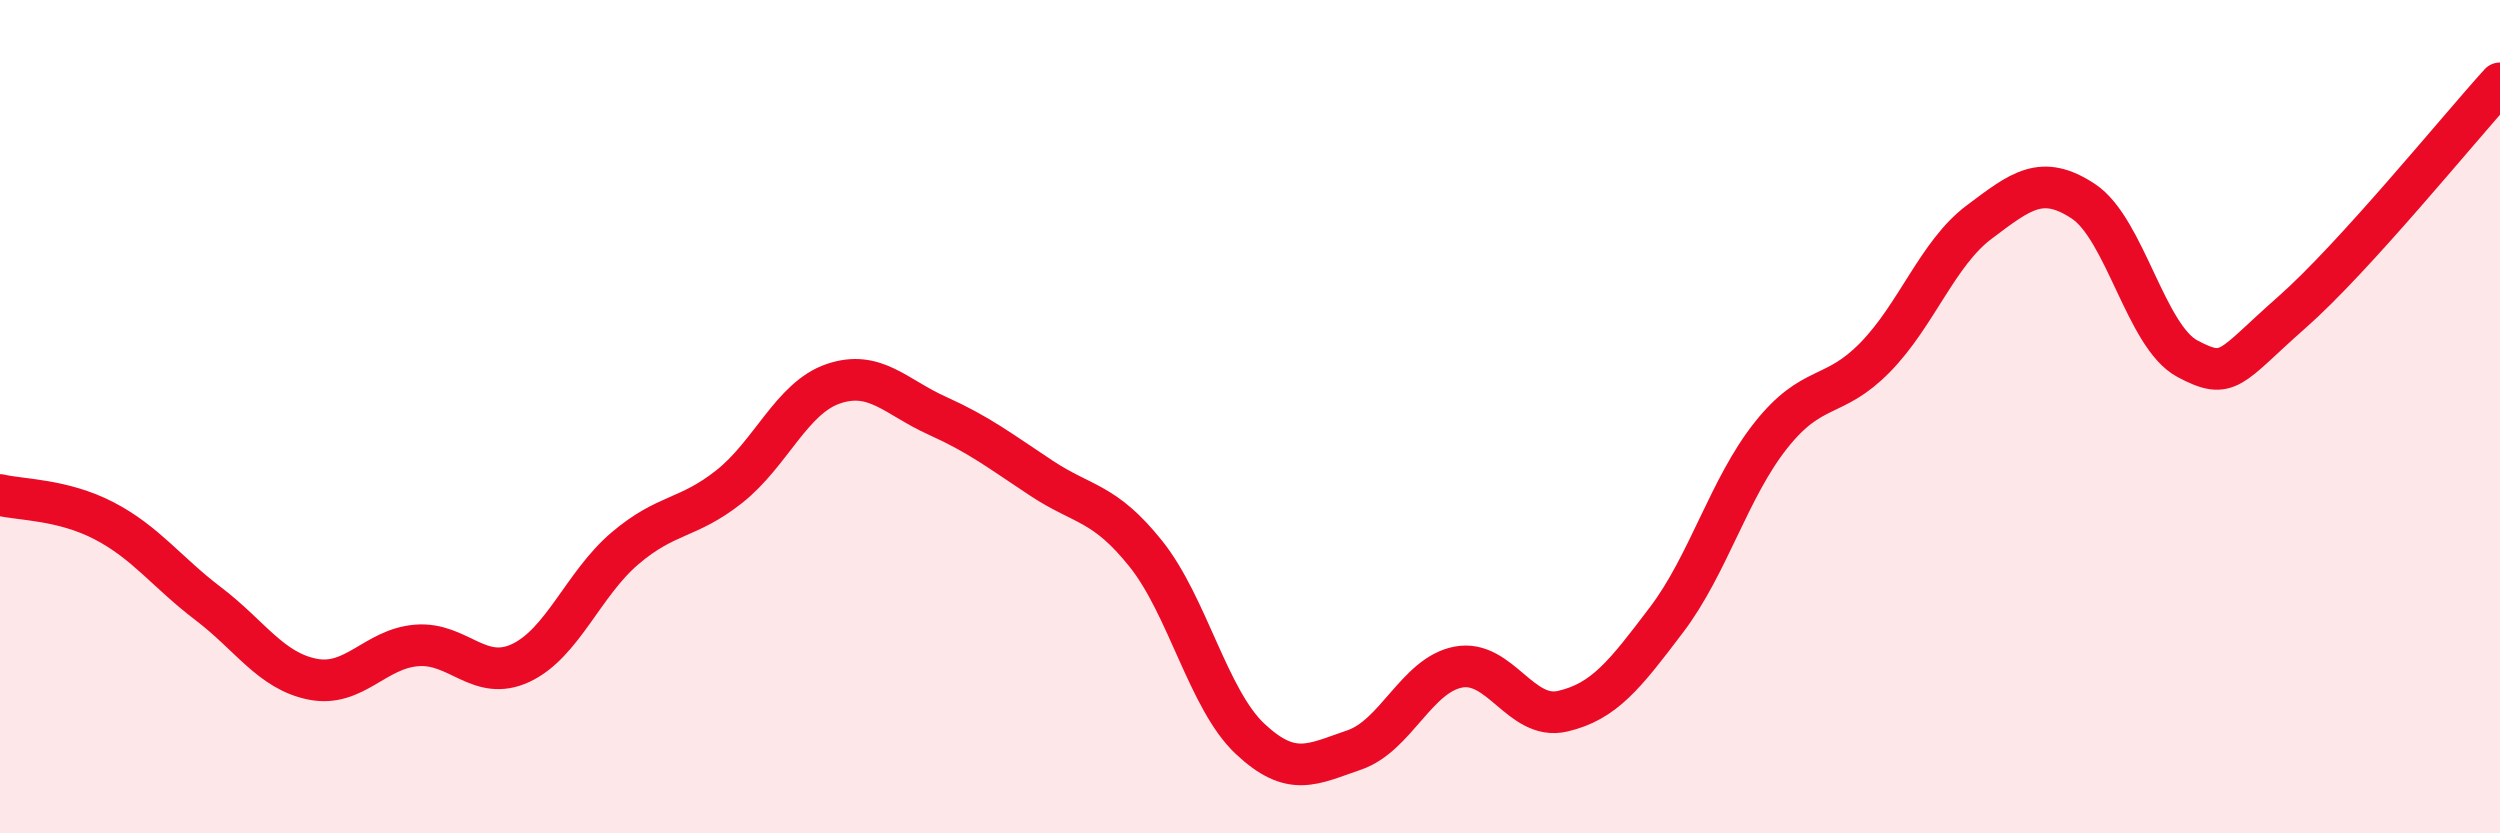
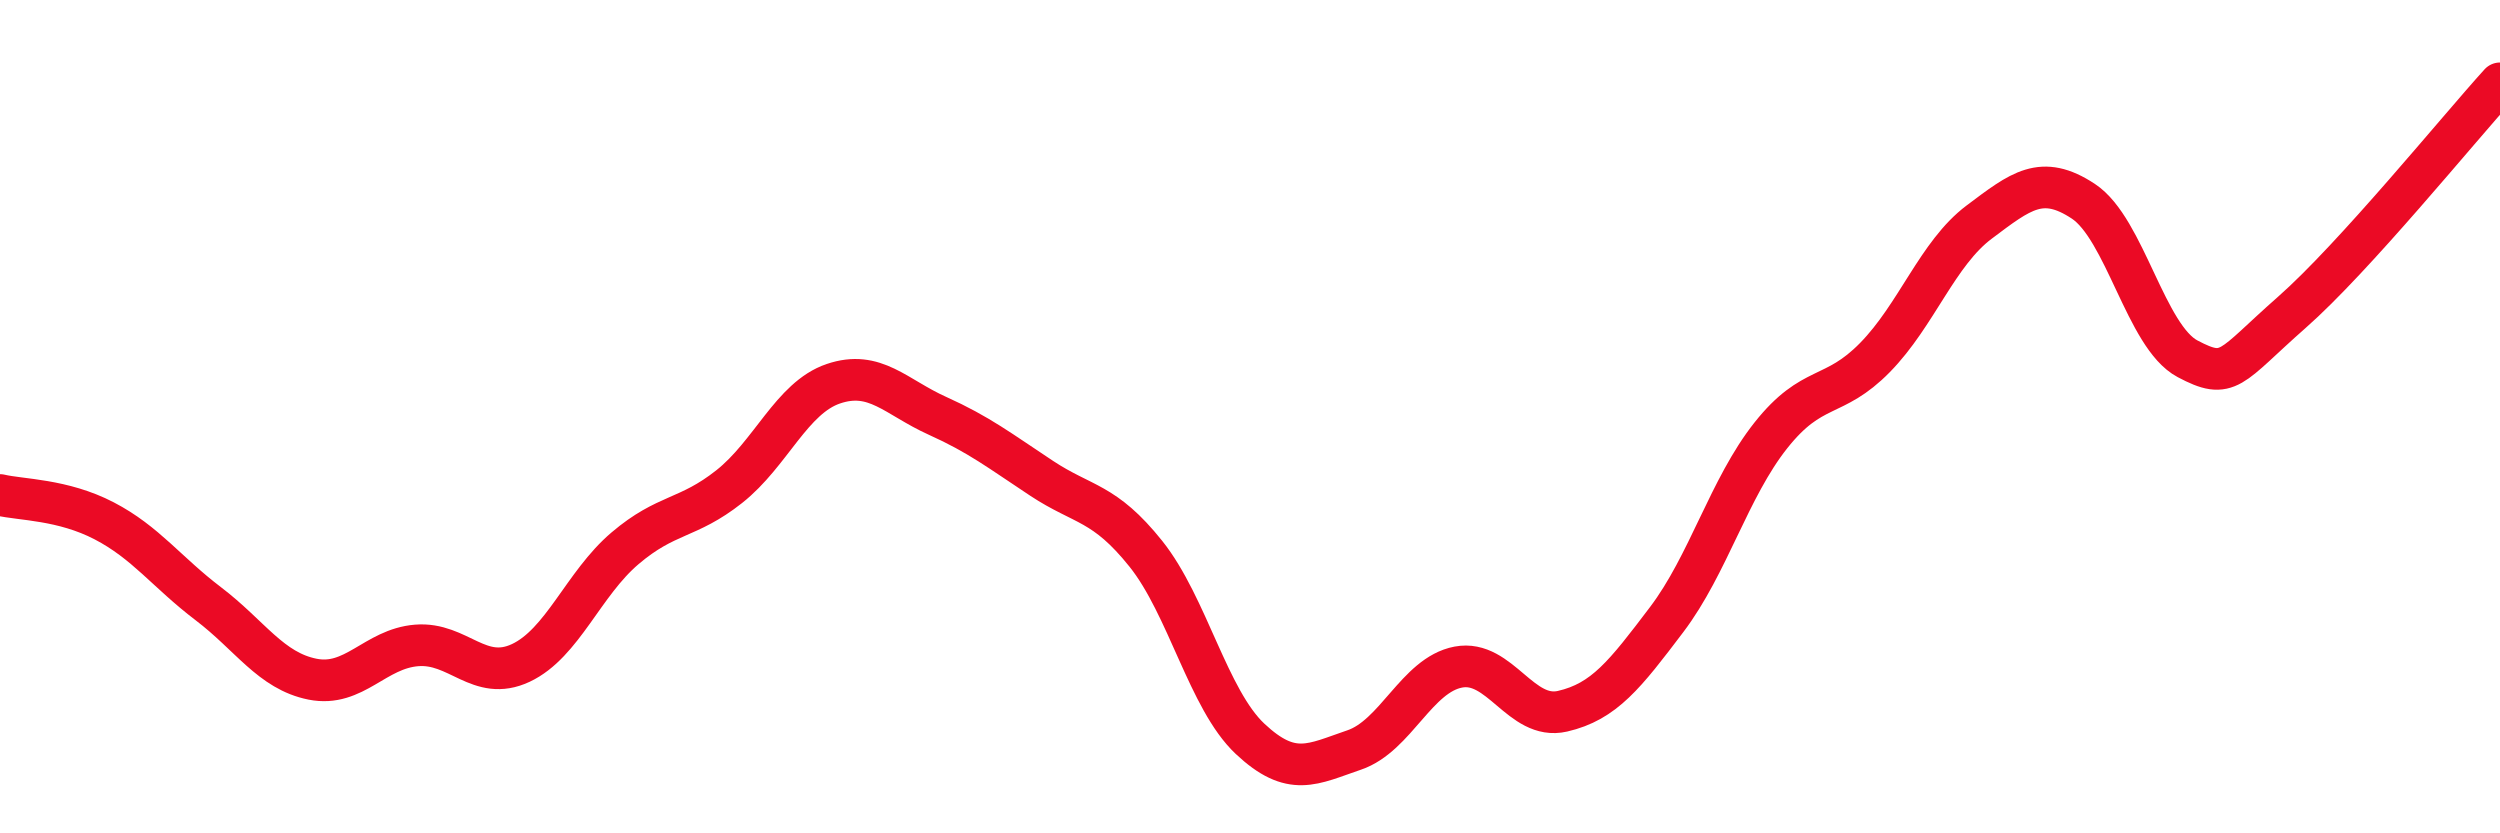
<svg xmlns="http://www.w3.org/2000/svg" width="60" height="20" viewBox="0 0 60 20">
-   <path d="M 0,11.88 C 0.5,12 1.5,11.98 2.5,12.5 C 3.5,13.02 4,13.73 5,14.49 C 6,15.25 6.5,16.1 7.5,16.3 C 8.5,16.5 9,15.57 10,15.49 C 11,15.41 11.5,16.38 12.5,15.91 C 13.5,15.44 14,14.01 15,13.16 C 16,12.31 16.5,12.47 17.5,11.68 C 18.5,10.89 19,9.55 20,9.21 C 21,8.87 21.5,9.53 22.5,9.98 C 23.5,10.43 24,10.82 25,11.48 C 26,12.14 26.5,12.04 27.5,13.29 C 28.5,14.54 29,16.79 30,17.73 C 31,18.67 31.5,18.34 32.5,18 C 33.5,17.66 34,16.2 35,16.01 C 36,15.82 36.5,17.3 37.5,17.07 C 38.5,16.84 39,16.19 40,14.87 C 41,13.55 41.5,11.71 42.5,10.45 C 43.5,9.19 44,9.6 45,8.58 C 46,7.56 46.5,6.08 47.5,5.33 C 48.5,4.58 49,4.17 50,4.83 C 51,5.49 51.5,8.08 52.5,8.61 C 53.5,9.14 53.5,8.82 55,7.5 C 56.5,6.18 59,3.1 60,2L60 20L0 20Z" fill="#EB0A25" opacity="0.1" stroke-linecap="round" stroke-linejoin="round" />
  <path d="M 0,11.88 C 0.5,12 1.5,11.98 2.5,12.5 C 3.5,13.02 4,13.73 5,14.49 C 6,15.25 6.5,16.1 7.5,16.3 C 8.5,16.5 9,15.57 10,15.49 C 11,15.41 11.5,16.38 12.5,15.91 C 13.5,15.44 14,14.01 15,13.16 C 16,12.31 16.5,12.47 17.5,11.68 C 18.5,10.89 19,9.55 20,9.21 C 21,8.87 21.5,9.53 22.5,9.98 C 23.5,10.43 24,10.82 25,11.48 C 26,12.14 26.5,12.04 27.5,13.29 C 28.5,14.54 29,16.79 30,17.73 C 31,18.67 31.5,18.34 32.5,18 C 33.5,17.66 34,16.2 35,16.01 C 36,15.82 36.5,17.3 37.5,17.07 C 38.5,16.84 39,16.19 40,14.87 C 41,13.55 41.5,11.71 42.5,10.45 C 43.5,9.19 44,9.6 45,8.58 C 46,7.56 46.5,6.08 47.5,5.33 C 48.5,4.58 49,4.17 50,4.83 C 51,5.49 51.5,8.08 52.5,8.61 C 53.5,9.14 53.5,8.82 55,7.5 C 56.5,6.18 59,3.1 60,2" stroke="#EB0A25" stroke-width="1" fill="none" stroke-linecap="round" stroke-linejoin="round" />
</svg>